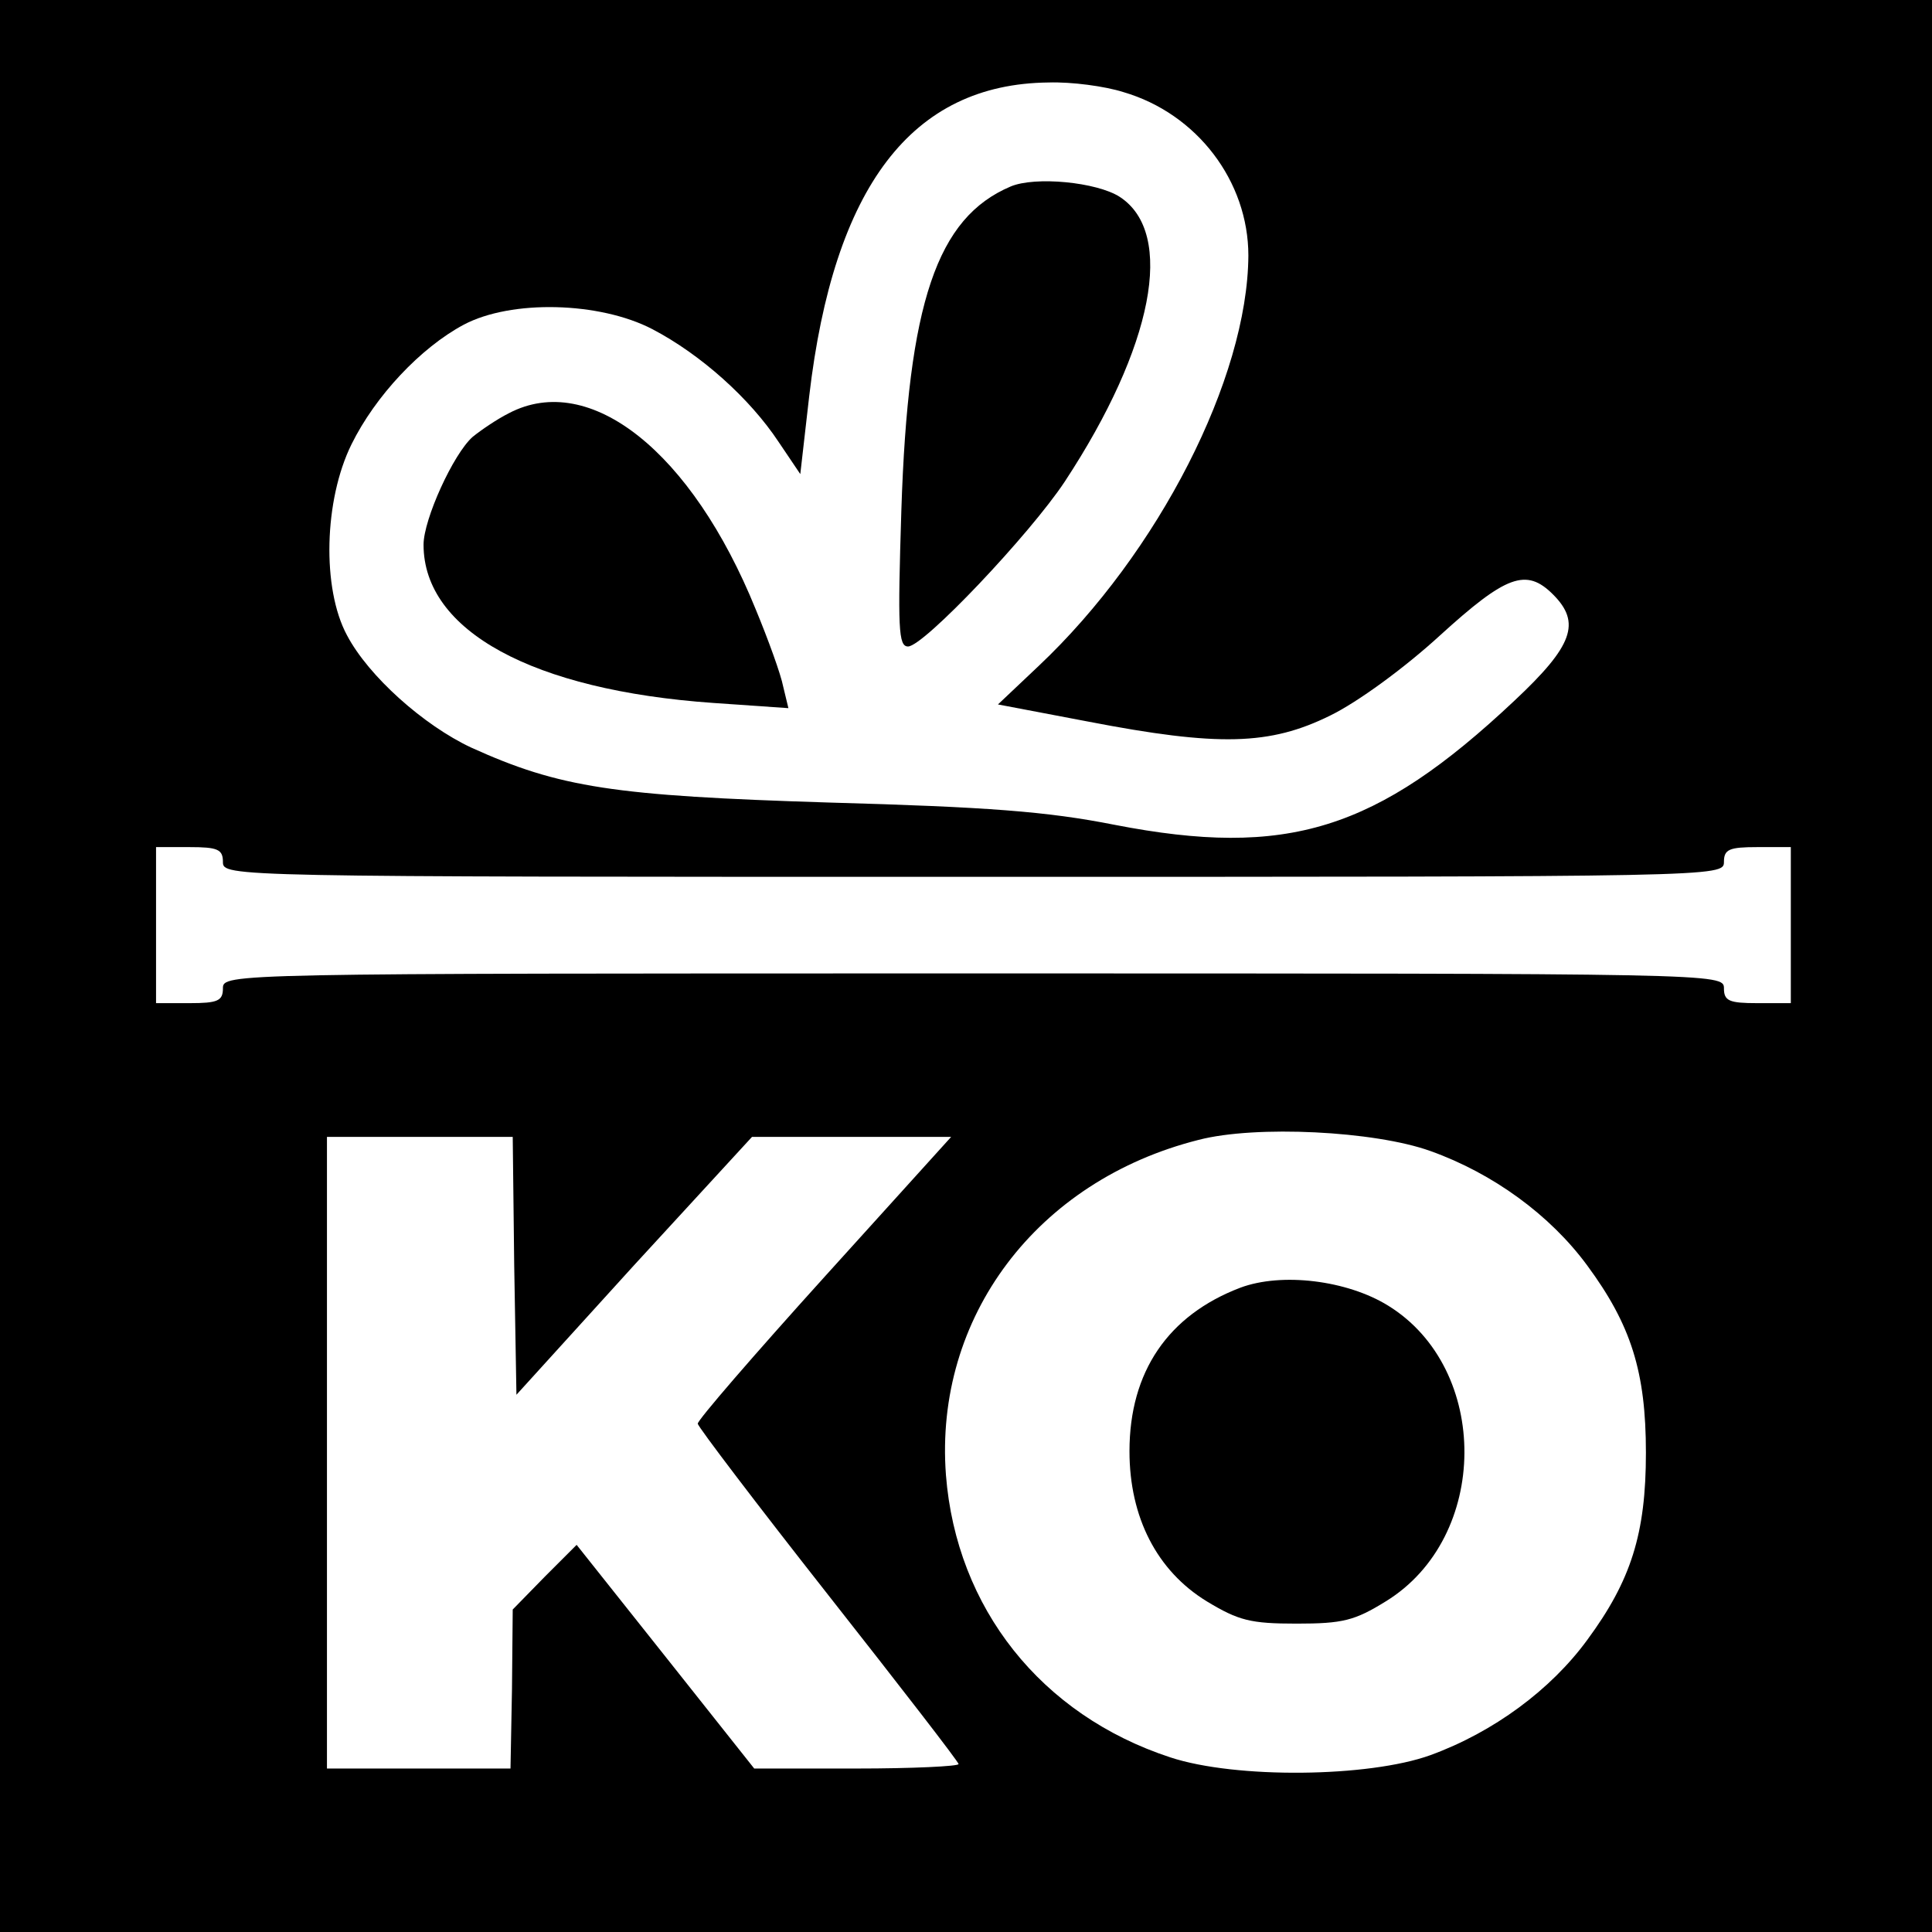
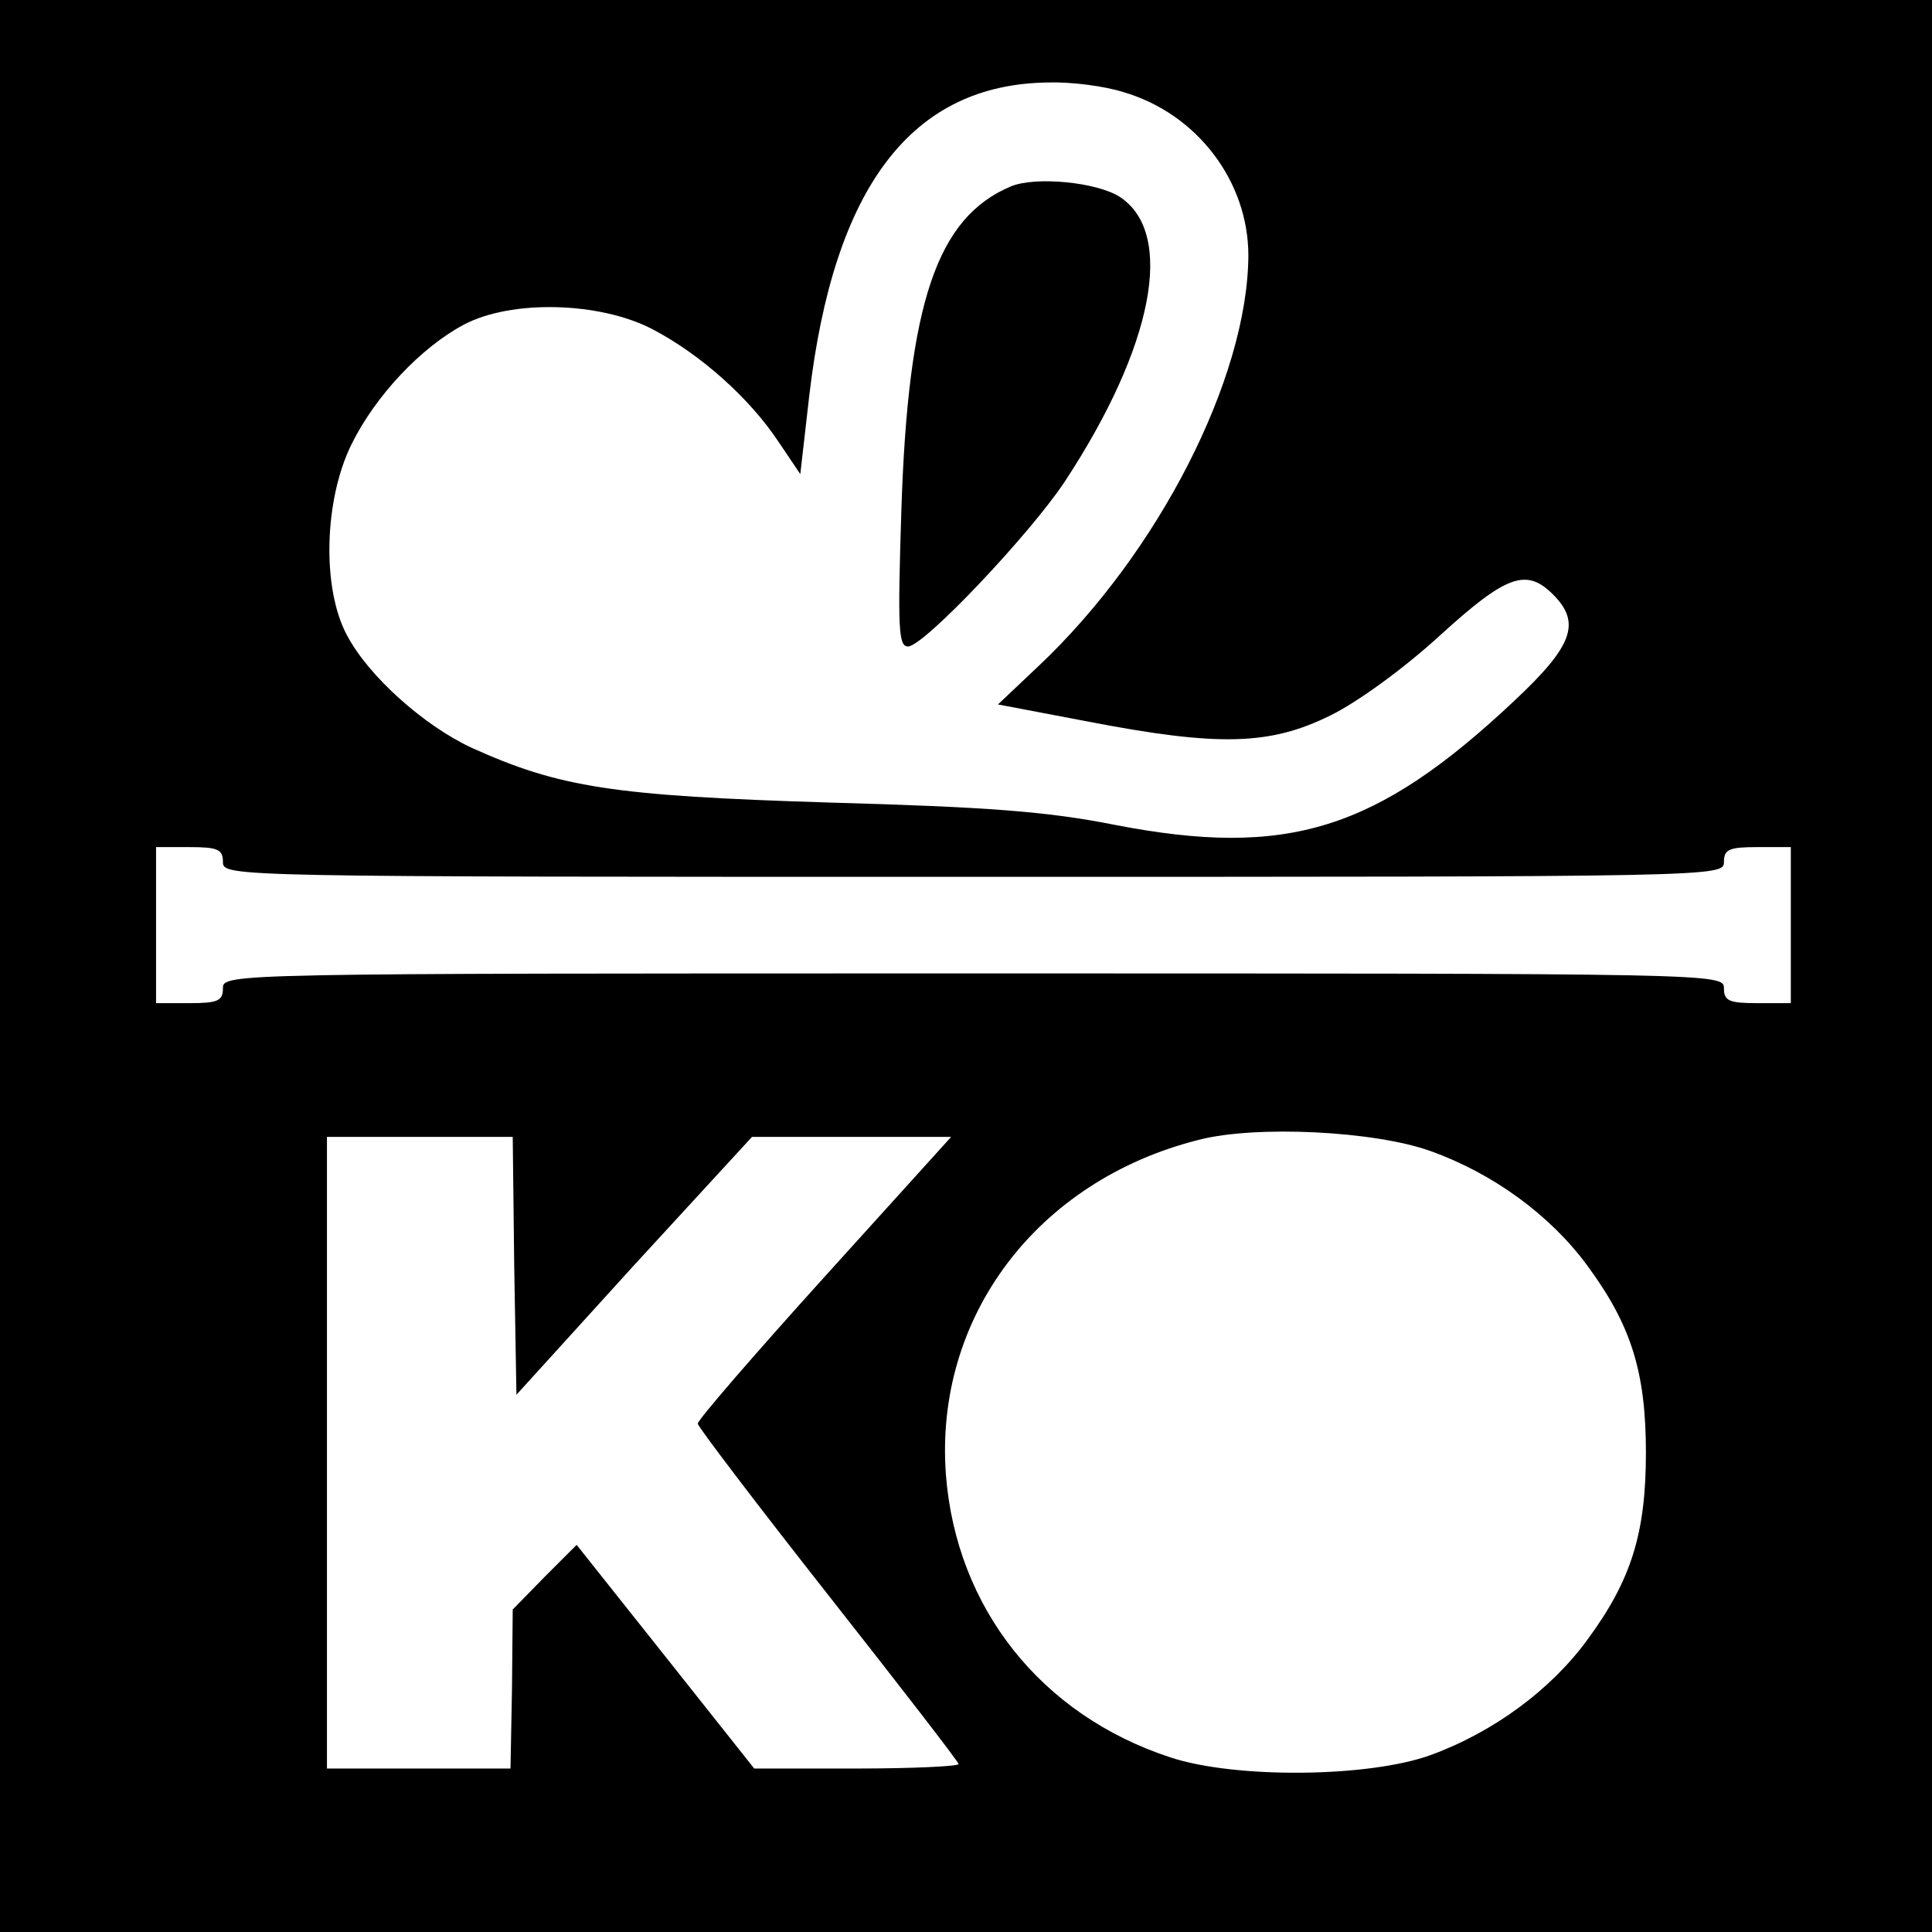
<svg xmlns="http://www.w3.org/2000/svg" version="1.0" width="260pt" height="260pt" viewBox="0 0 260 260" preserveAspectRatio="xMidYMid meet">
  <g transform="translate(0,260) scale(0.1,-0.1)" fill="#000000" stroke="none">
    <path d="M0 1300 l0 -1300 1300 0 1300 0 0 1300 0 1300 -1300 0 -1300 0 0 -1300z m1512 1176 c99 -29 168 -120 168 -220 -1 -165 -121 -400 -282 -552 l-55 -52 121 -23 c176 -34 245 -32 326 8 37 18 100 64 148 108 89 81 116 91 152 55 38 -38 27 -69 -52 -143 -186 -175 -306 -212 -538 -167 -91 18 -170 24 -385 30 -289 9 -362 20 -481 74 -64 30 -138 96 -167 151 -34 63 -31 182 6 257 32 65 93 130 151 161 64 34 183 31 254 -6 65 -34 131 -93 170 -152 l29 -43 12 105 c33 282 138 420 322 422 31 1 76 -5 101 -13z m-1212 -1036 c0 -20 7 -20 1010 -20 1003 0 1010 0 1010 20 0 17 7 20 45 20 l45 0 0 -105 0 -105 -45 0 c-38 0 -45 3 -45 20 0 20 -7 20 -1010 20 -1003 0 -1010 0 -1010 -20 0 -17 -7 -20 -45 -20 l-45 0 0 105 0 105 45 0 c38 0 45 -3 45 -20z m1625 -389 c84 -30 161 -86 211 -154 59 -80 79 -143 79 -252 0 -109 -20 -172 -79 -252 -49 -67 -126 -124 -211 -155 -83 -30 -262 -32 -350 -3 -174 57 -288 201 -302 380 -16 212 122 396 340 451 77 20 237 12 312 -15z m-1233 -154 l3 -174 158 174 159 173 134 0 134 0 -171 -189 c-94 -104 -171 -193 -170 -197 1 -5 80 -109 176 -231 96 -122 175 -224 175 -227 0 -3 -62 -6 -137 -6 l-138 0 -119 150 -120 151 -43 -43 -43 -44 -1 -107 -2 -107 -123 0 -124 0 0 425 0 425 125 0 125 0 2 -173z" />
    <path d="M1360 2349 c-99 -42 -138 -156 -147 -436 -5 -159 -4 -183 9 -183 21 0 164 151 211 222 119 181 149 334 74 383 -31 20 -114 28 -147 14z" />
-     <path d="M685 2044 c-16 -8 -38 -23 -49 -32 -26 -23 -66 -111 -66 -145 0 -116 147 -196 390 -213 l101 -7 -7 29 c-3 16 -20 63 -37 104 -86 212 -223 321 -332 264z" />
-     <path d="M1669 867 c-97 -37 -149 -113 -149 -220 0 -89 37 -161 104 -202 43 -26 59 -30 121 -30 62 0 78 4 120 30 140 86 141 313 3 398 -55 34 -143 45 -199 24z" />
  </g>
</svg>